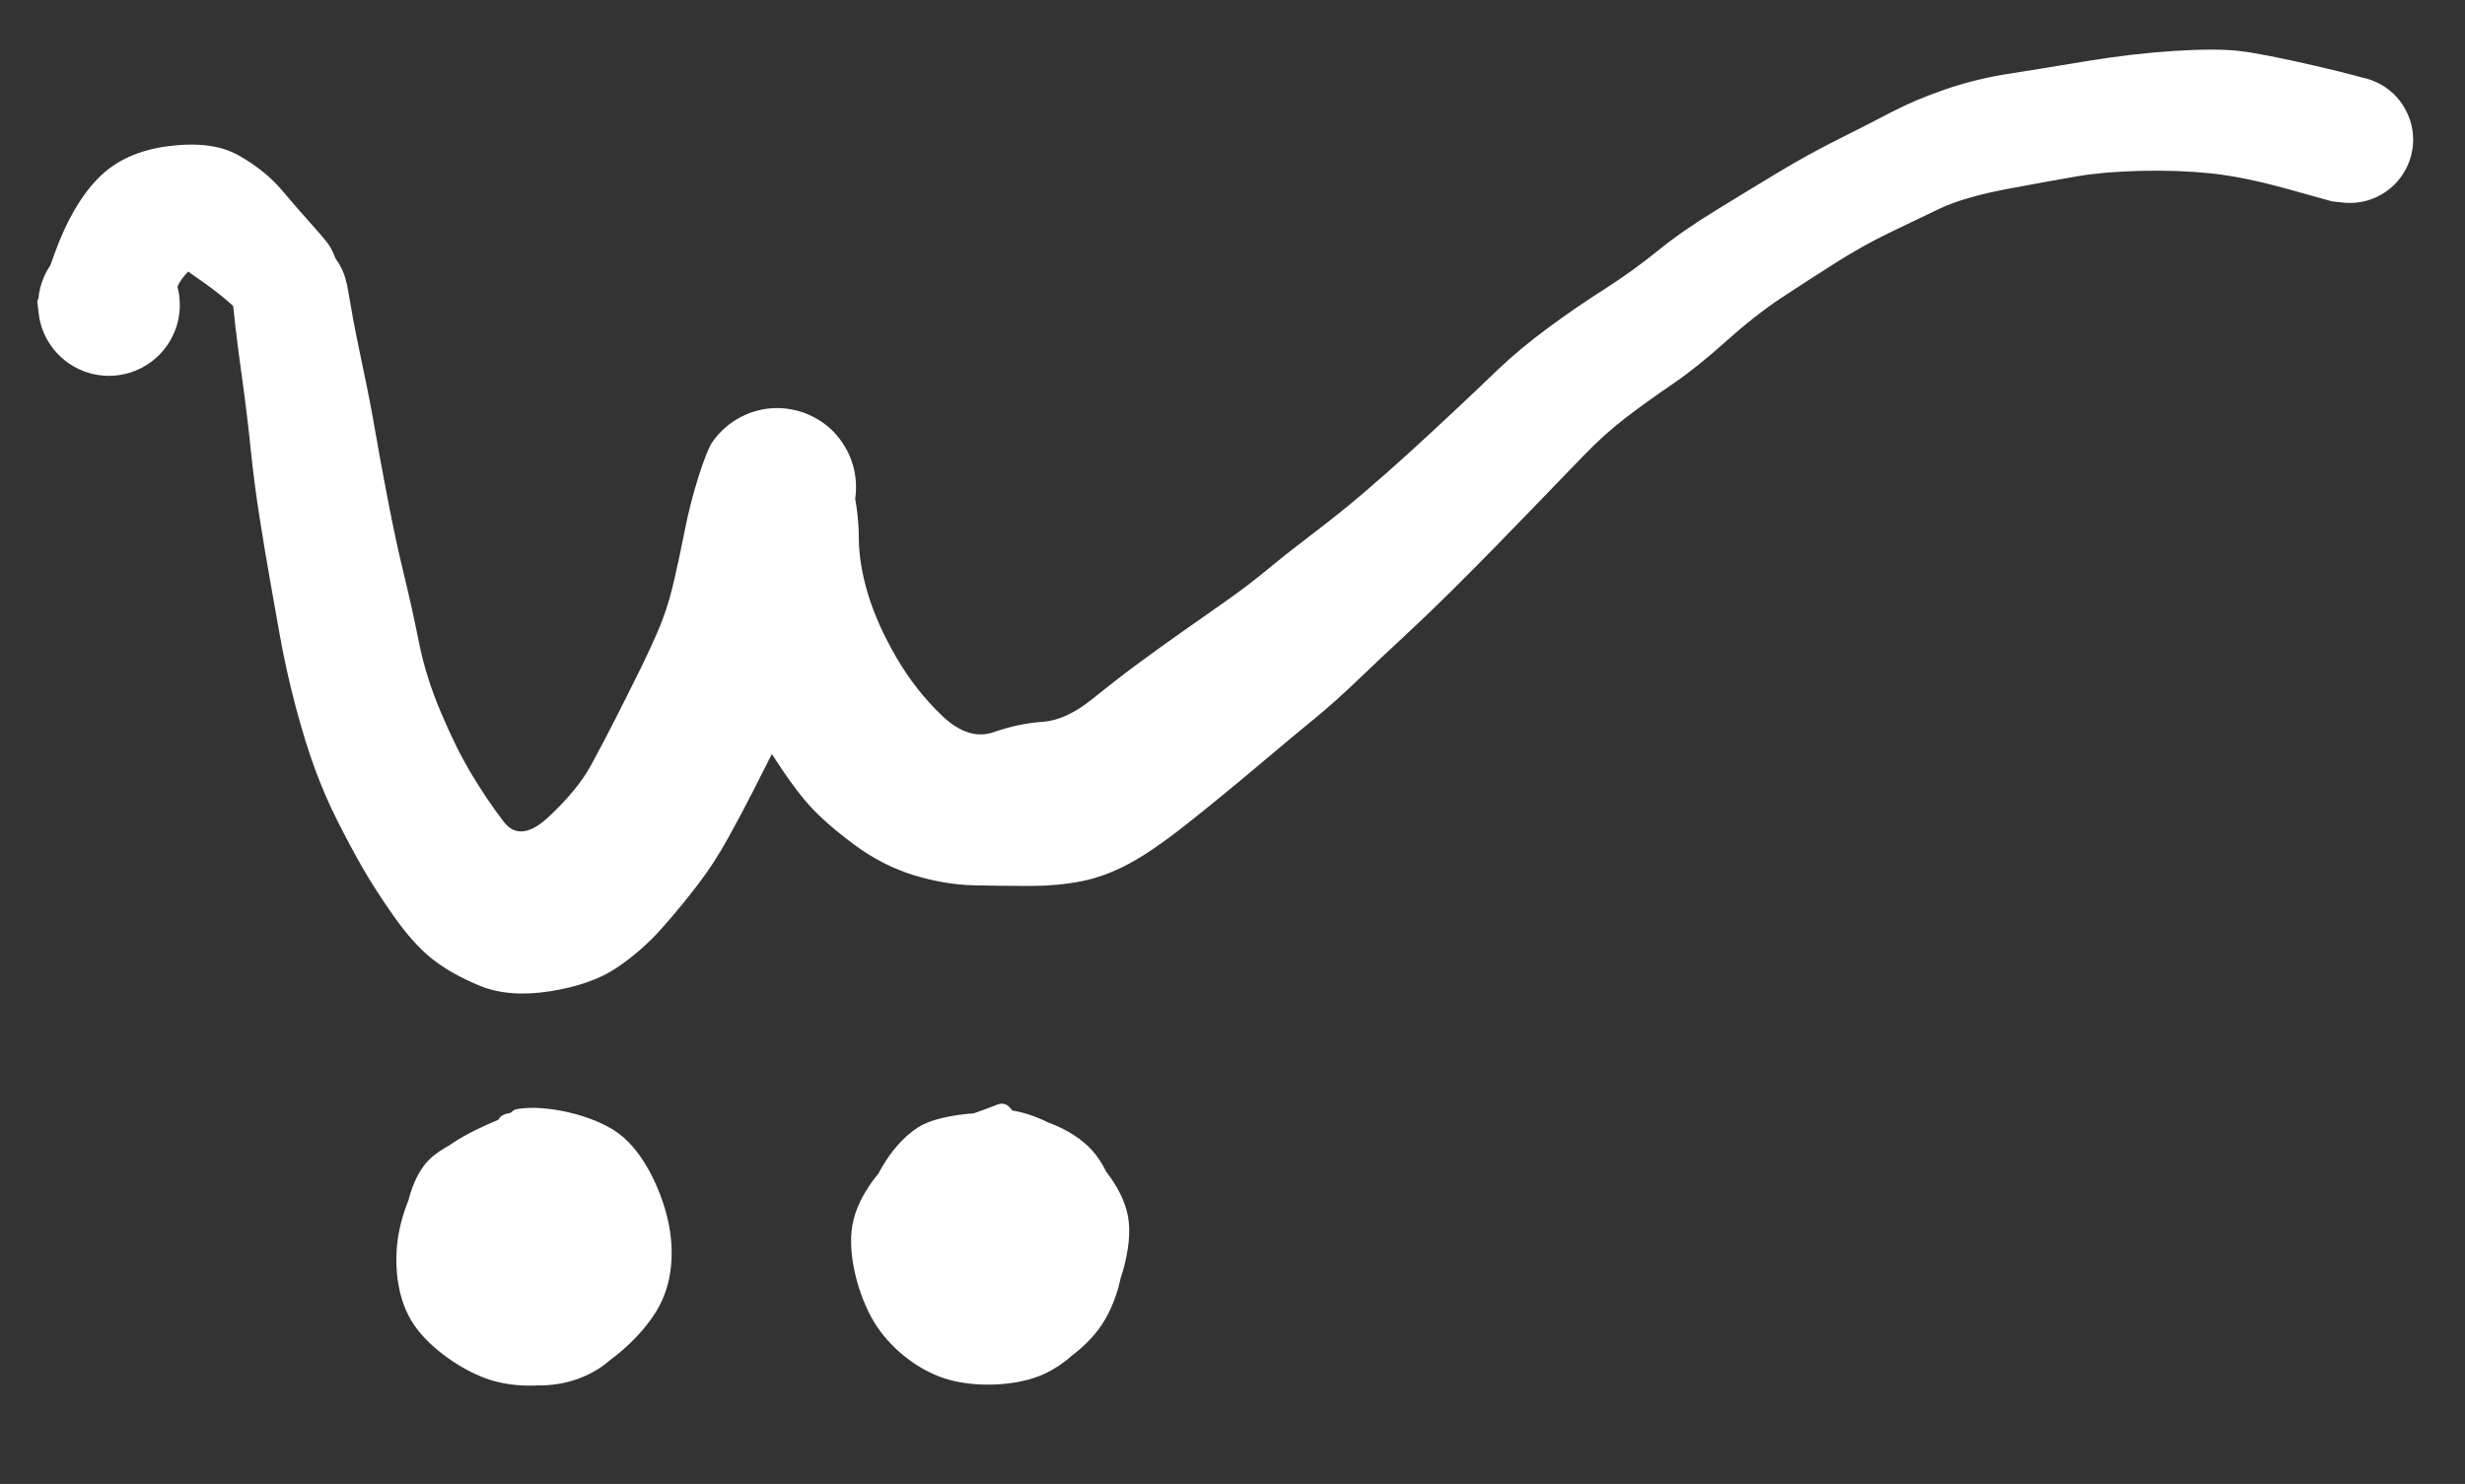
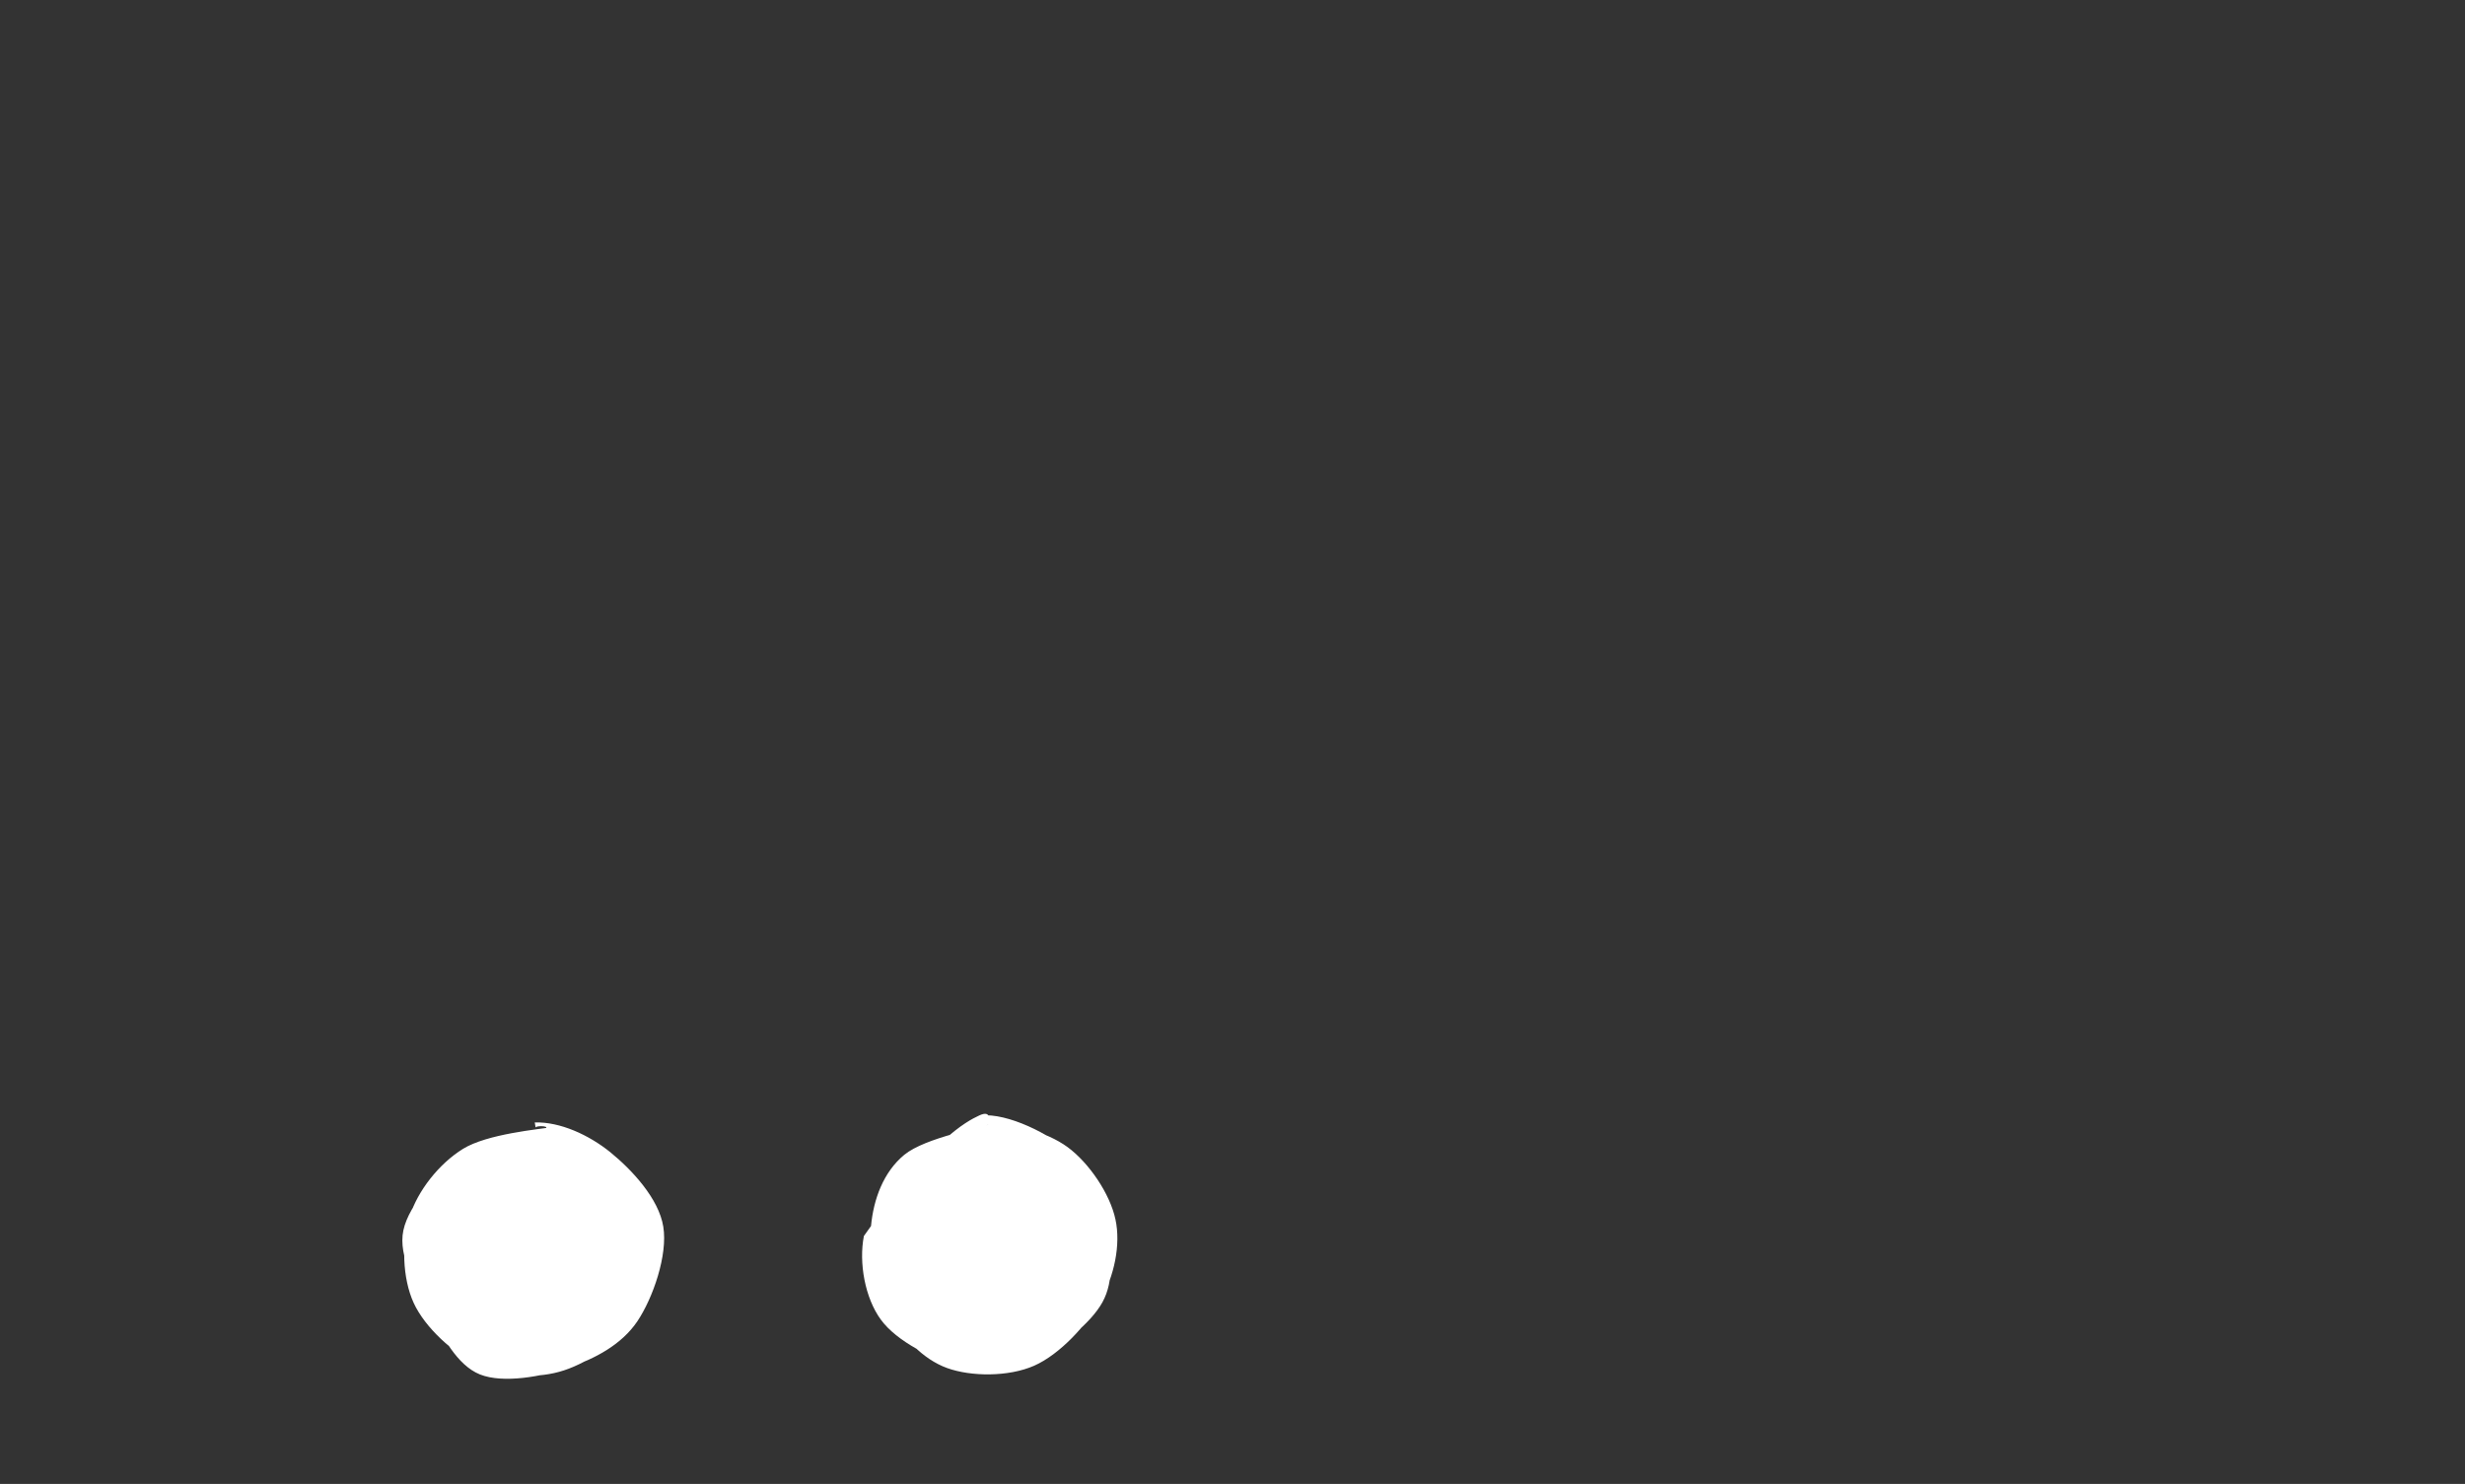
<svg xmlns="http://www.w3.org/2000/svg" version="1.1" viewBox="0 0 226.655 136.438" width="226.655" height="136.438">
  <rect x="0" y="0" width="226.655" height="136.438" fill="#333333" stroke="none" />
  <defs>
    <style class="style-fonts">
      @font-face {
        font-family: "Virgil";
        src: url("https://excalidraw.com/Virgil.woff2");
      }
      @font-face {
        font-family: "Cascadia";
        src: url("https://excalidraw.com/Cascadia.woff2");
      }
      @font-face {
        font-family: "Assistant";
        src: url("https://excalidraw.com/Assistant-Regular.woff2");
      }
    </style>
  </defs>
  <g transform="translate(26.655 27) rotate(0 95 20.5)" stroke="none">
-     <path fill="#ffffff" d="M 5.27,-0.75 Q 5.27,-0.75 5.62,1.24 5.96,3.25 6.68,6.64 7.40,10.02 7.86,12.72 8.32,15.41 9.03,19.06 9.73,22.71 10.49,25.84 11.25,28.96 11.88,32.12 12.51,35.27 13.90,38.53 15.28,41.80 16.70,44.17 18.12,46.54 19.65,48.54 21.18,50.55 23.80,48.10 26.43,45.65 27.67,43.39 28.90,41.13 29.88,39.19 30.87,37.25 31.86,35.25 32.86,33.26 33.76,31.21 34.66,29.17 35.21,26.87 35.76,24.57 36.27,21.96 36.78,19.34 37.57,16.83 38.37,14.33 38.87,13.61 39.38,12.89 40.04,12.31 40.71,11.73 41.49,11.33 42.27,10.92 43.13,10.72 43.98,10.51 44.86,10.52 45.74,10.53 46.60,10.75 47.45,10.96 48.22,11.38 49.00,11.79 49.66,12.38 50.31,12.97 50.80,13.70 51.30,14.43 51.60,15.25 51.91,16.08 52.01,16.95 52.11,17.83 52.00,18.70 51.88,19.57 51.57,20.39 51.25,21.21 51.04,17.61 50.83,14.01 51.56,16.93 52.30,19.85 52.31,22.35 52.31,24.85 53.17,27.67 54.03,30.48 55.79,33.49 57.55,36.50 59.97,38.81 62.40,41.12 64.70,40.32 67.01,39.52 69.18,39.37 71.35,39.23 73.76,37.29 76.17,35.35 78.10,33.93 80.03,32.51 82.03,31.10 84.02,29.69 86.05,28.28 88.07,26.86 89.91,25.34 91.75,23.82 94.21,21.95 96.67,20.08 98.75,18.30 100.82,16.53 102.89,14.65 104.95,12.77 107.00,10.85 109.05,8.93 111.09,6.97 113.14,5.02 115.75,3.10 118.36,1.18 120.93,-0.45 123.49,-2.09 125.76,-3.93 128.02,-5.77 131.13,-7.67 134.24,-9.58 136.90,-11.18 139.56,-12.78 142.31,-14.16 145.05,-15.53 147.26,-16.69 149.47,-17.84 152.21,-18.78 154.94,-19.72 157.82,-20.18 160.70,-20.63 165.08,-21.36 169.45,-22.08 173.29,-22.32 177.12,-22.56 179.29,-22.31 181.46,-22.05 186.23,-20.95 191.01,-19.84 191.88,-19.43 192.74,-19.03 193.43,-18.37 194.12,-17.71 194.56,-16.86 195.01,-16.02 195.16,-15.08 195.31,-14.13 195.15,-13.19 194.99,-12.25 194.54,-11.41 194.09,-10.57 193.39,-9.91 192.69,-9.26 191.82,-8.86 190.96,-8.47 190.01,-8.37 189.06,-8.27 188.13,-8.48 187.19,-8.69 186.38,-9.19 185.56,-9.68 184.95,-10.41 184.33,-11.15 183.99,-12.03 183.64,-12.92 183.59,-13.88 183.54,-14.83 183.80,-15.75 184.06,-16.67 184.60,-17.45 185.14,-18.24 185.91,-18.82 186.67,-19.39 187.57,-19.69 188.48,-19.99 189.44,-19.98 190.39,-19.98 191.29,-19.67 192.20,-19.36 192.95,-18.78 193.71,-18.20 194.24,-17.40 194.77,-16.61 195.02,-15.69 195.28,-14.77 195.22,-13.82 195.16,-12.86 194.80,-11.98 194.45,-11.09 193.82,-10.37 193.20,-9.64 192.38,-9.16 191.56,-8.67 190.63,-8.47 189.69,-8.27 188.75,-8.38 187.80,-8.48 187.80,-8.48 187.80,-8.48 183.70,-9.62 179.61,-10.75 176.63,-11.06 173.65,-11.37 170.20,-11.29 166.75,-11.20 164.40,-10.80 162.04,-10.40 157.98,-9.64 153.91,-8.87 151.66,-7.80 149.40,-6.73 147.05,-5.59 144.69,-4.45 142.12,-2.83 139.56,-1.21 137.12,0.40 134.69,2.02 132.03,4.40 129.37,6.79 127.11,8.33 124.85,9.87 122.88,11.37 120.91,12.87 118.94,14.91 116.96,16.96 114.97,19.02 112.98,21.08 110.94,23.17 108.90,25.26 106.74,27.40 104.58,29.54 102.48,31.49 100.38,33.43 98.25,35.47 96.13,37.51 94.25,39.05 92.36,40.59 88.98,43.44 85.60,46.29 82.44,48.79 79.28,51.29 77.09,52.45 74.90,53.61 72.77,54.03 70.64,54.45 68.11,54.46 65.58,54.46 62.91,54.40 60.23,54.34 57.37,53.47 54.50,52.59 51.90,50.67 49.31,48.75 47.78,47.07 46.26,45.38 44.20,42.15 42.13,38.91 41.00,36.03 39.87,33.14 39.23,31.07 38.60,29.00 38.80,25.39 39.00,21.79 38.68,18.06 38.37,14.33 38.87,13.61 39.38,12.89 40.04,12.31 40.70,11.73 41.49,11.33 42.27,10.92 43.13,10.72 43.98,10.52 44.86,10.52 45.74,10.53 46.60,10.75 47.45,10.96 48.22,11.38 49.00,11.79 49.66,12.38 50.31,12.97 50.80,13.70 51.30,14.43 51.60,15.25 51.91,16.08 52.01,16.95 52.11,17.82 52.00,18.70 51.88,19.57 51.57,20.39 51.25,21.21 51.20,21.46 51.15,21.71 50.59,23.87 50.03,26.03 49.60,28.50 49.17,30.98 48.51,33.24 47.85,35.51 46.75,37.60 45.65,39.69 44.64,41.69 43.63,43.69 42.59,45.74 41.54,47.80 40.29,50.06 39.04,52.33 37.56,54.27 36.09,56.21 34.22,58.33 32.35,60.44 30.04,61.99 27.72,63.54 23.93,64.14 20.13,64.74 17.45,63.63 14.77,62.52 13.05,61.14 11.34,59.77 9.59,57.29 7.84,54.81 6.66,52.75 5.48,50.68 4.37,48.47 3.26,46.27 2.34,43.80 1.42,41.33 0.50,37.86 -0.40,34.40 -0.94,31.34 -1.48,28.28 -1.87,26.09 -2.26,23.90 -2.76,20.75 -3.26,17.61 -3.59,14.43 -3.91,11.26 -4.36,8.03 -4.81,4.79 -5.04,2.77 -5.27,0.75 -5.29,0.11 -5.30,-0.53 -5.16,-1.15 -5.02,-1.78 -4.73,-2.36 -4.45,-2.93 -4.03,-3.42 -3.61,-3.91 -3.09,-4.29 -2.57,-4.66 -1.98,-4.90 -1.38,-5.15 -0.74,-5.24 -0.11,-5.33 0.52,-5.26 1.16,-5.20 1.77,-4.98 2.37,-4.77 2.91,-4.41 3.45,-4.06 3.88,-3.59 4.32,-3.12 4.63,-2.55 4.94,-1.99 5.11,-1.37 5.27,-0.75 5.27,-0.75 L 5.27,-0.75 Z" />
-   </g>
+     </g>
  <g transform="translate(26 25.345) rotate(0 -8 -2)" stroke="none">
-     <path fill="#ffffff" d="M -3.63,3.63 Q -3.63,3.63 -4.85,2.53 -6.07,1.43 -8.34,-0.12 -10.61,-1.68 -8.41,-2.18 -6.20,-2.68 -8.15,-0.91 -10.10,0.86 -9.74,1.94 -9.39,3.03 -9.61,4.07 -9.84,5.12 -10.39,6.03 -10.93,6.95 -11.75,7.65 -12.56,8.34 -13.55,8.74 -14.54,9.14 -15.60,9.20 -16.67,9.26 -17.70,8.98 -18.73,8.70 -19.62,8.10 -20.50,7.50 -21.15,6.66 -21.80,5.81 -22.15,4.80 -22.49,3.78 -22.49,2.72 -22.50,1.65 -22.16,0.64 -21.82,-0.37 -21.18,-1.22 -20.54,-2.07 -19.65,-2.68 -18.77,-3.28 -17.74,-3.57 -16.72,-3.86 -15.65,-3.80 -14.58,-3.75 -13.59,-3.36 -12.59,-2.96 -11.78,-2.27 -10.96,-1.59 -10.41,-0.67 -9.85,0.23 -9.62,1.27 -9.39,2.32 -9.50,3.38 -9.61,4.44 -10.06,5.41 -10.50,6.38 -11.24,7.16 -11.97,7.94 -12.91,8.44 -13.85,8.94 -14.91,9.12 -15.96,9.30 -17.01,9.13 -18.07,8.96 -19.01,8.46 -19.96,7.96 -20.70,7.19 -21.43,6.42 -21.88,5.45 -22.34,4.48 -22.45,3.42 -22.57,2.36 -22.57,2.36 -22.57,2.36 -20.97,-2.06 -19.37,-6.49 -17.00,-8.93 -14.63,-11.37 -10.57,-11.90 -6.51,-12.43 -4.10,-11.08 -1.68,-9.73 -0.10,-7.88 1.47,-6.03 2.55,-4.83 3.63,-3.63 4.01,-3.14 4.39,-2.65 4.64,-2.09 4.90,-1.52 5.01,-0.91 5.12,-0.30 5.08,0.30 5.04,0.92 4.86,1.51 4.68,2.10 4.36,2.63 4.04,3.16 3.60,3.60 3.16,4.04 2.63,4.36 2.10,4.68 1.51,4.86 0.92,5.04 0.30,5.08 -0.31,5.12 -0.91,5.01 -1.52,4.90 -2.09,4.64 -2.65,4.39 -3.14,4.01 -3.63,3.62 -3.63,3.62 L -3.63,3.63 Z" />
-   </g>
+     </g>
  <g stroke-linecap="round" transform="translate(37.6 103.583) rotate(0 11.427 11.427)">
    <path d="M13.22 0.18 C15.59 0.38, 18.62 2.29, 20.3 4.03 C21.98 5.78, 23.27 8.3, 23.3 10.64 C23.34 12.98, 22.1 16.08, 20.52 18.06 C18.94 20.05, 16.17 21.91, 13.81 22.55 C11.45 23.2, 8.57 22.98, 6.35 21.92 C4.12 20.87, 1.49 18.5, 0.44 16.22 C-0.61 13.94, -0.69 10.61, 0.07 8.25 C0.82 5.89, 2.76 3.42, 4.97 2.05 C7.19 0.68, 11.9 0.25, 13.35 0.03 C14.81 -0.19, 13.75 0.48, 13.69 0.72 M11.57 -0.38 C13.89 -0.45, 16.54 0.76, 18.52 2.36 C20.49 3.96, 22.98 6.62, 23.39 9.21 C23.81 11.8, 22.45 15.75, 21 17.91 C19.54 20.07, 17.07 21.36, 14.66 22.17 C12.25 22.99, 8.66 23.64, 6.53 22.79 C4.4 21.93, 3.06 19.25, 1.88 17.04 C0.71 14.83, -1.03 11.96, -0.51 9.54 C0 7.11, 2.86 4.02, 4.99 2.49 C7.12 0.95, 11.15 0.73, 12.26 0.33 C13.37 -0.07, 11.68 -0.13, 11.65 0.09" stroke="none" stroke-width="0" fill="#ffffff" />
-     <path d="M9.12 -0.18 C11.33 -0.84, 14.19 -0.09, 16.37 1.17 C18.55 2.42, 21.29 5.12, 22.22 7.35 C23.14 9.58, 22.77 12.23, 21.93 14.54 C21.1 16.86, 19.12 19.88, 17.19 21.23 C15.26 22.59, 12.77 23.05, 10.37 22.68 C7.98 22.31, 4.49 20.74, 2.82 19.03 C1.16 17.33, 0.5 14.95, 0.4 12.47 C0.3 9.99, 0.65 6.18, 2.21 4.15 C3.77 2.13, 8.41 1.01, 9.76 0.3 C11.11 -0.4, 10.29 -0.28, 10.32 -0.07 M10.14 -0.63 C12.43 -1.02, 16.53 -0.13, 18.64 1.4 C20.74 2.93, 22.19 6.15, 22.78 8.58 C23.38 11, 23.33 13.74, 22.18 15.95 C21.04 18.17, 18.28 20.77, 15.92 21.85 C13.55 22.92, 10.44 23.1, 8.01 22.41 C5.57 21.71, 2.65 19.65, 1.31 17.69 C-0.03 15.74, -0.34 13.02, -0.06 10.68 C0.23 8.33, 1.37 5.44, 3.02 3.63 C4.67 1.81, 8.47 0.34, 9.85 -0.19 C11.22 -0.73, 11.15 0.1, 11.28 0.44" stroke="#ffffff" stroke-width="2" fill="none" />
  </g>
  <g stroke-linecap="round" transform="translate(79.644 103.134) rotate(0 11.427 11.427)">
-     <path d="M11.05 0.32 C13.36 0.06, 16.53 0.89, 18.51 2.33 C20.49 3.78, 22.42 6.63, 22.92 8.98 C23.43 11.33, 22.8 14.2, 21.55 16.44 C20.31 18.68, 17.8 21.4, 15.44 22.44 C13.09 23.47, 9.65 23.45, 7.44 22.65 C5.22 21.85, 3.3 19.8, 2.13 17.62 C0.97 15.44, 0.22 11.99, 0.45 9.56 C0.68 7.13, 1.58 4.63, 3.51 3.04 C5.45 1.46, 10.55 0.55, 12.06 0.07 C13.56 -0.42, 12.69 -0.08, 12.54 0.13 M10.54 -0.57 C13.01 -0.82, 16.91 1.14, 18.83 2.86 C20.76 4.59, 21.58 7.5, 22.06 9.79 C22.54 12.08, 22.83 14.58, 21.73 16.59 C20.64 18.59, 17.7 20.86, 15.5 21.85 C13.3 22.83, 10.88 23.08, 8.53 22.48 C6.17 21.87, 2.8 20.2, 1.35 18.2 C-0.11 16.21, -0.69 12.97, -0.21 10.51 C0.27 8.06, 2.46 5.32, 4.23 3.47 C6 1.63, 9.21 -0.02, 10.39 -0.57 C11.57 -1.12, 11.26 -0.04, 11.31 0.19" stroke="none" stroke-width="0" fill="#ffffff" />
-     <path d="M11.56 -0.13 C13.84 -0.3, 16.45 0.78, 18.37 2.28 C20.29 3.78, 22.63 6.38, 23.09 8.87 C23.54 11.36, 22.35 14.95, 21.1 17.21 C19.85 19.47, 17.86 21.53, 15.59 22.44 C13.32 23.34, 9.85 23.42, 7.51 22.65 C5.17 21.89, 2.85 20.02, 1.55 17.85 C0.26 15.69, -0.72 12.14, -0.28 9.68 C0.15 7.23, 2.15 4.81, 4.17 3.12 C6.19 1.44, 10.52 0.12, 11.85 -0.42 C13.18 -0.97, 12.12 -0.47, 12.17 -0.16 M12.9 0.32 C15.3 0.35, 18.39 1.5, 20.02 3.29 C21.65 5.09, 22.59 8.57, 22.69 11.1 C22.79 13.63, 22.03 16.52, 20.59 18.46 C19.16 20.41, 16.47 22.25, 14.11 22.76 C11.74 23.28, 8.47 22.79, 6.38 21.55 C4.28 20.31, 2.41 17.64, 1.53 15.32 C0.64 13.01, 0.42 9.99, 1.05 7.66 C1.68 5.34, 3.31 2.63, 5.32 1.36 C7.33 0.09, 11.94 0.14, 13.13 0.06 C14.32 -0.03, 12.57 0.58, 12.44 0.85" stroke="#ffffff" stroke-width="2" fill="none" />
+     <path d="M11.05 0.32 C13.36 0.06, 16.53 0.89, 18.51 2.33 C20.49 3.78, 22.42 6.63, 22.92 8.98 C23.43 11.33, 22.8 14.2, 21.55 16.44 C20.31 18.68, 17.8 21.4, 15.44 22.44 C13.09 23.47, 9.65 23.45, 7.44 22.65 C5.22 21.85, 3.3 19.8, 2.13 17.62 C0.97 15.44, 0.22 11.99, 0.45 9.56 C0.68 7.13, 1.58 4.63, 3.51 3.04 C5.45 1.46, 10.55 0.55, 12.06 0.07 C13.56 -0.42, 12.69 -0.08, 12.54 0.13 M10.54 -0.57 C13.01 -0.82, 16.91 1.14, 18.83 2.86 C20.76 4.59, 21.58 7.5, 22.06 9.79 C22.54 12.08, 22.83 14.58, 21.73 16.59 C20.64 18.59, 17.7 20.86, 15.5 21.85 C13.3 22.83, 10.88 23.08, 8.53 22.48 C6.17 21.87, 2.8 20.2, 1.35 18.2 C-0.11 16.21, -0.69 12.97, -0.21 10.51 C6 1.63, 9.21 -0.02, 10.39 -0.57 C11.57 -1.12, 11.26 -0.04, 11.31 0.19" stroke="none" stroke-width="0" fill="#ffffff" />
  </g>
</svg>